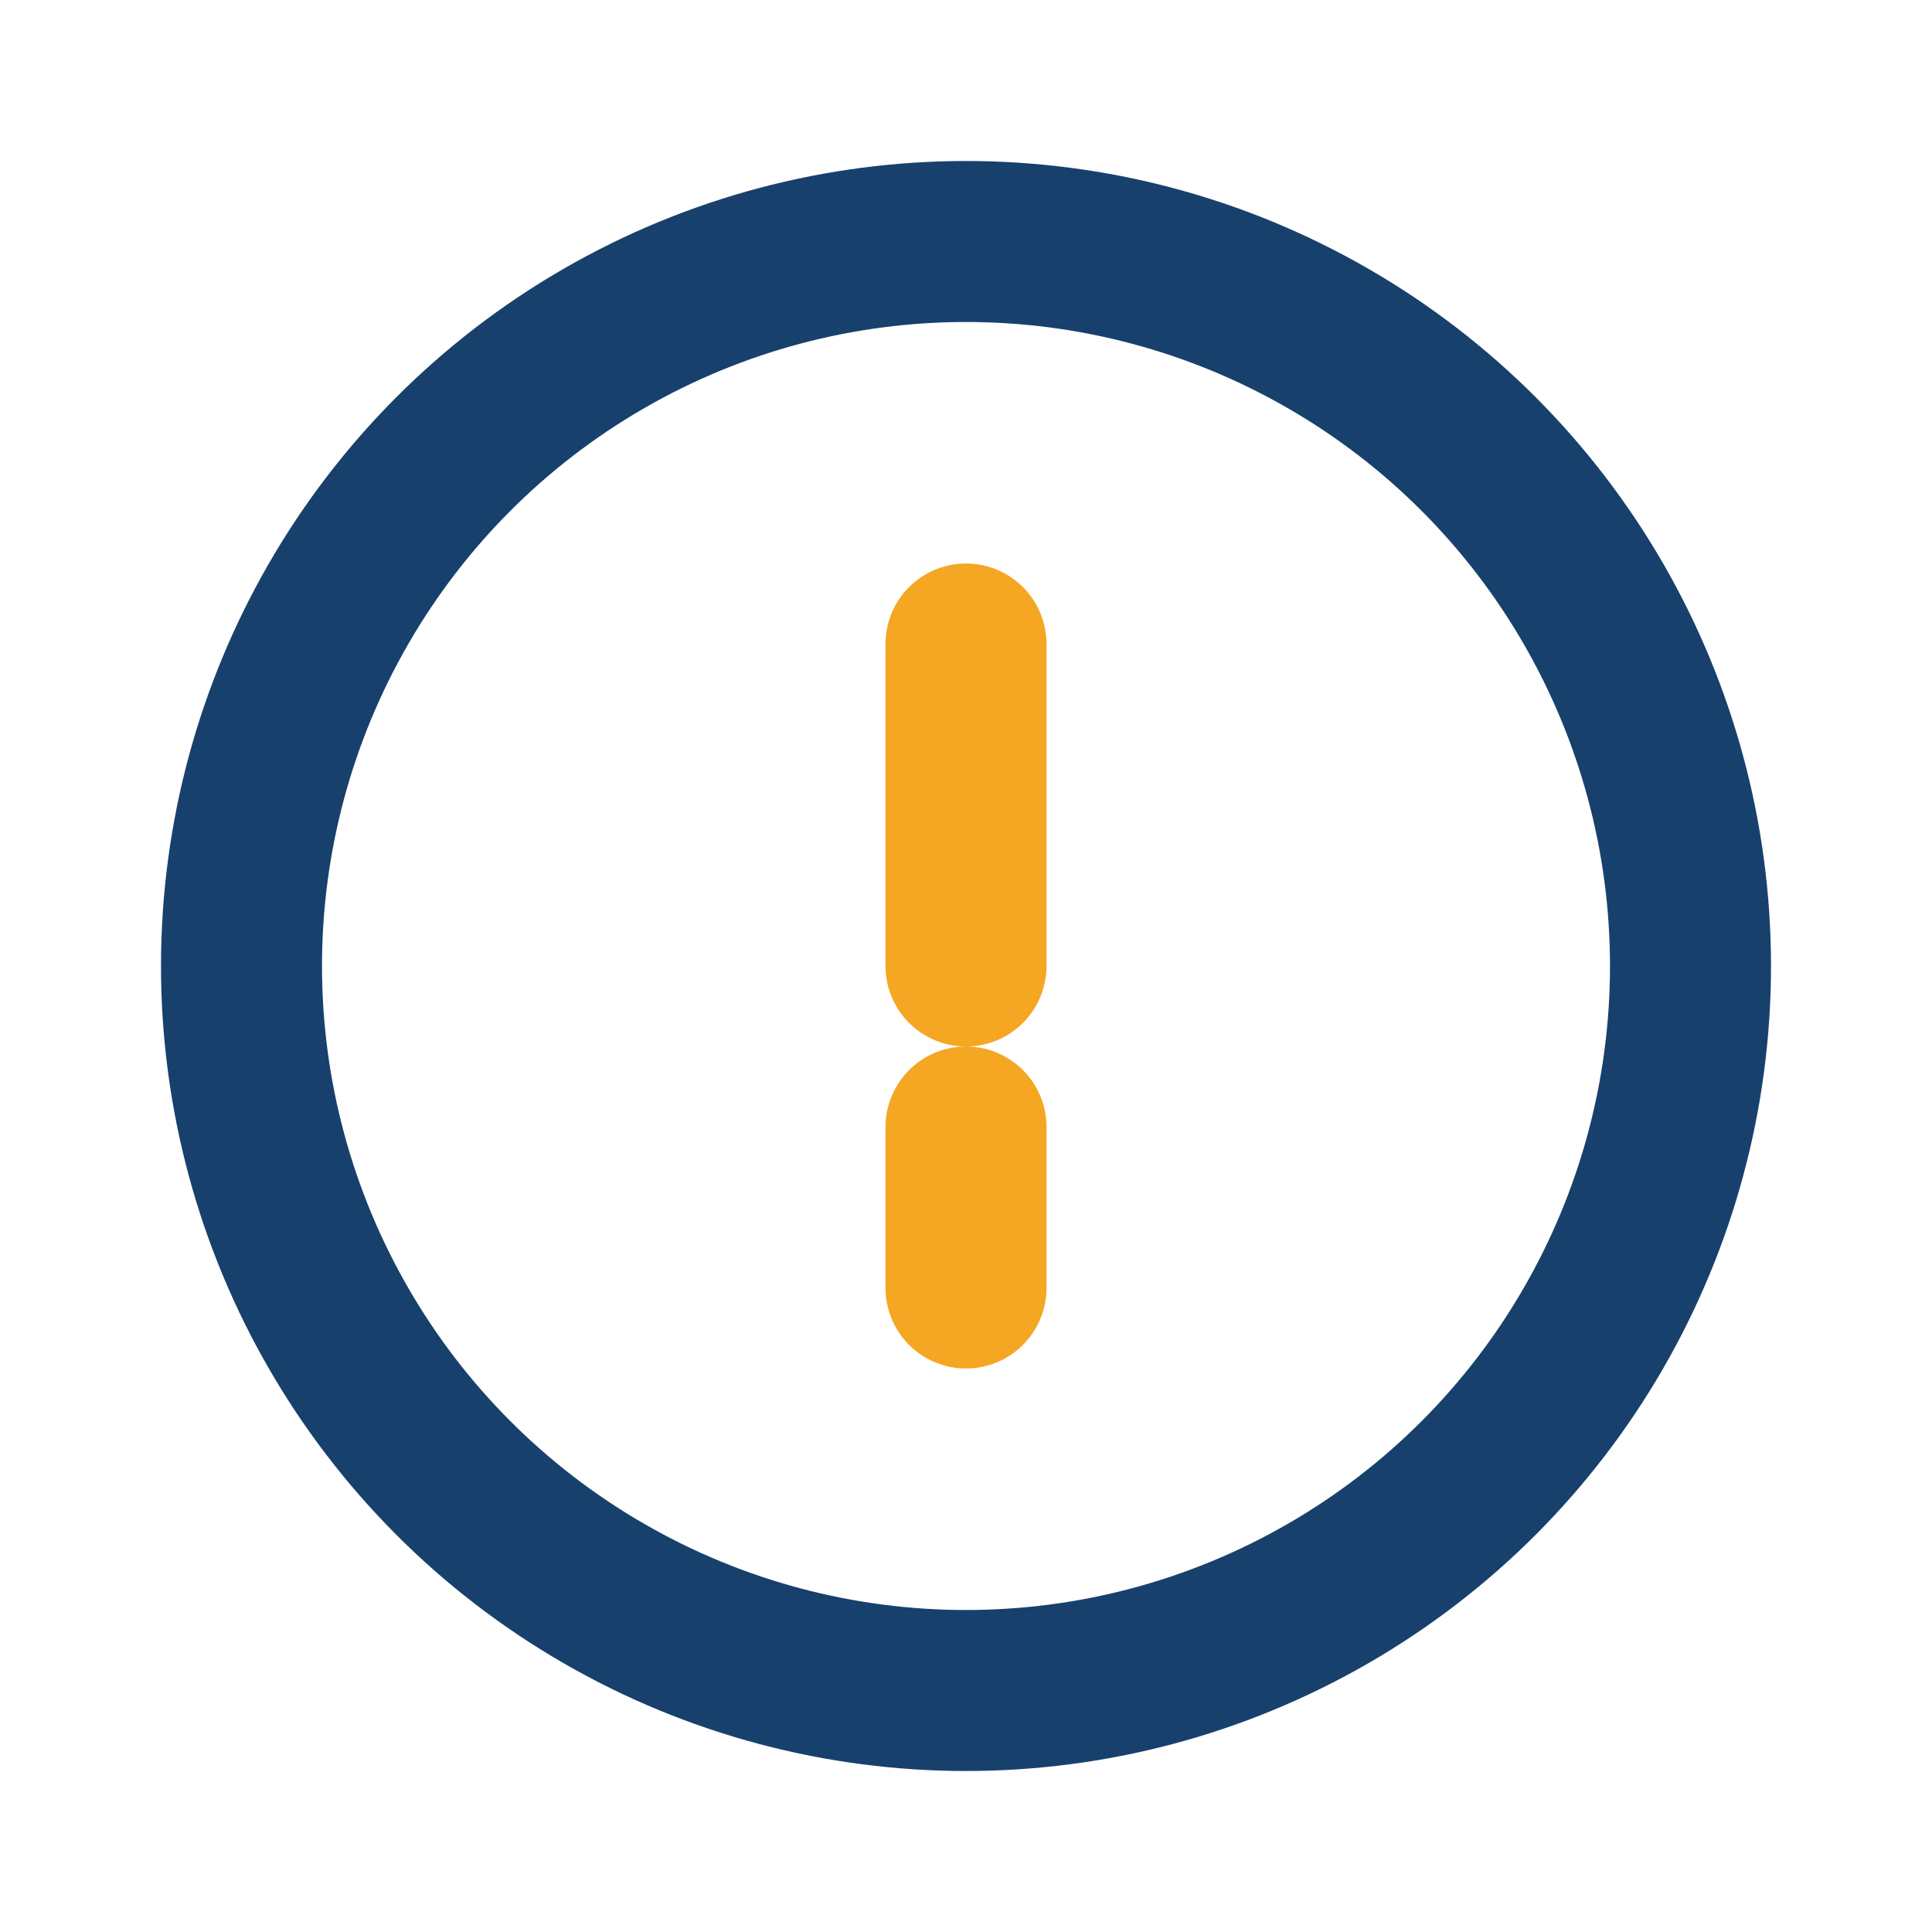
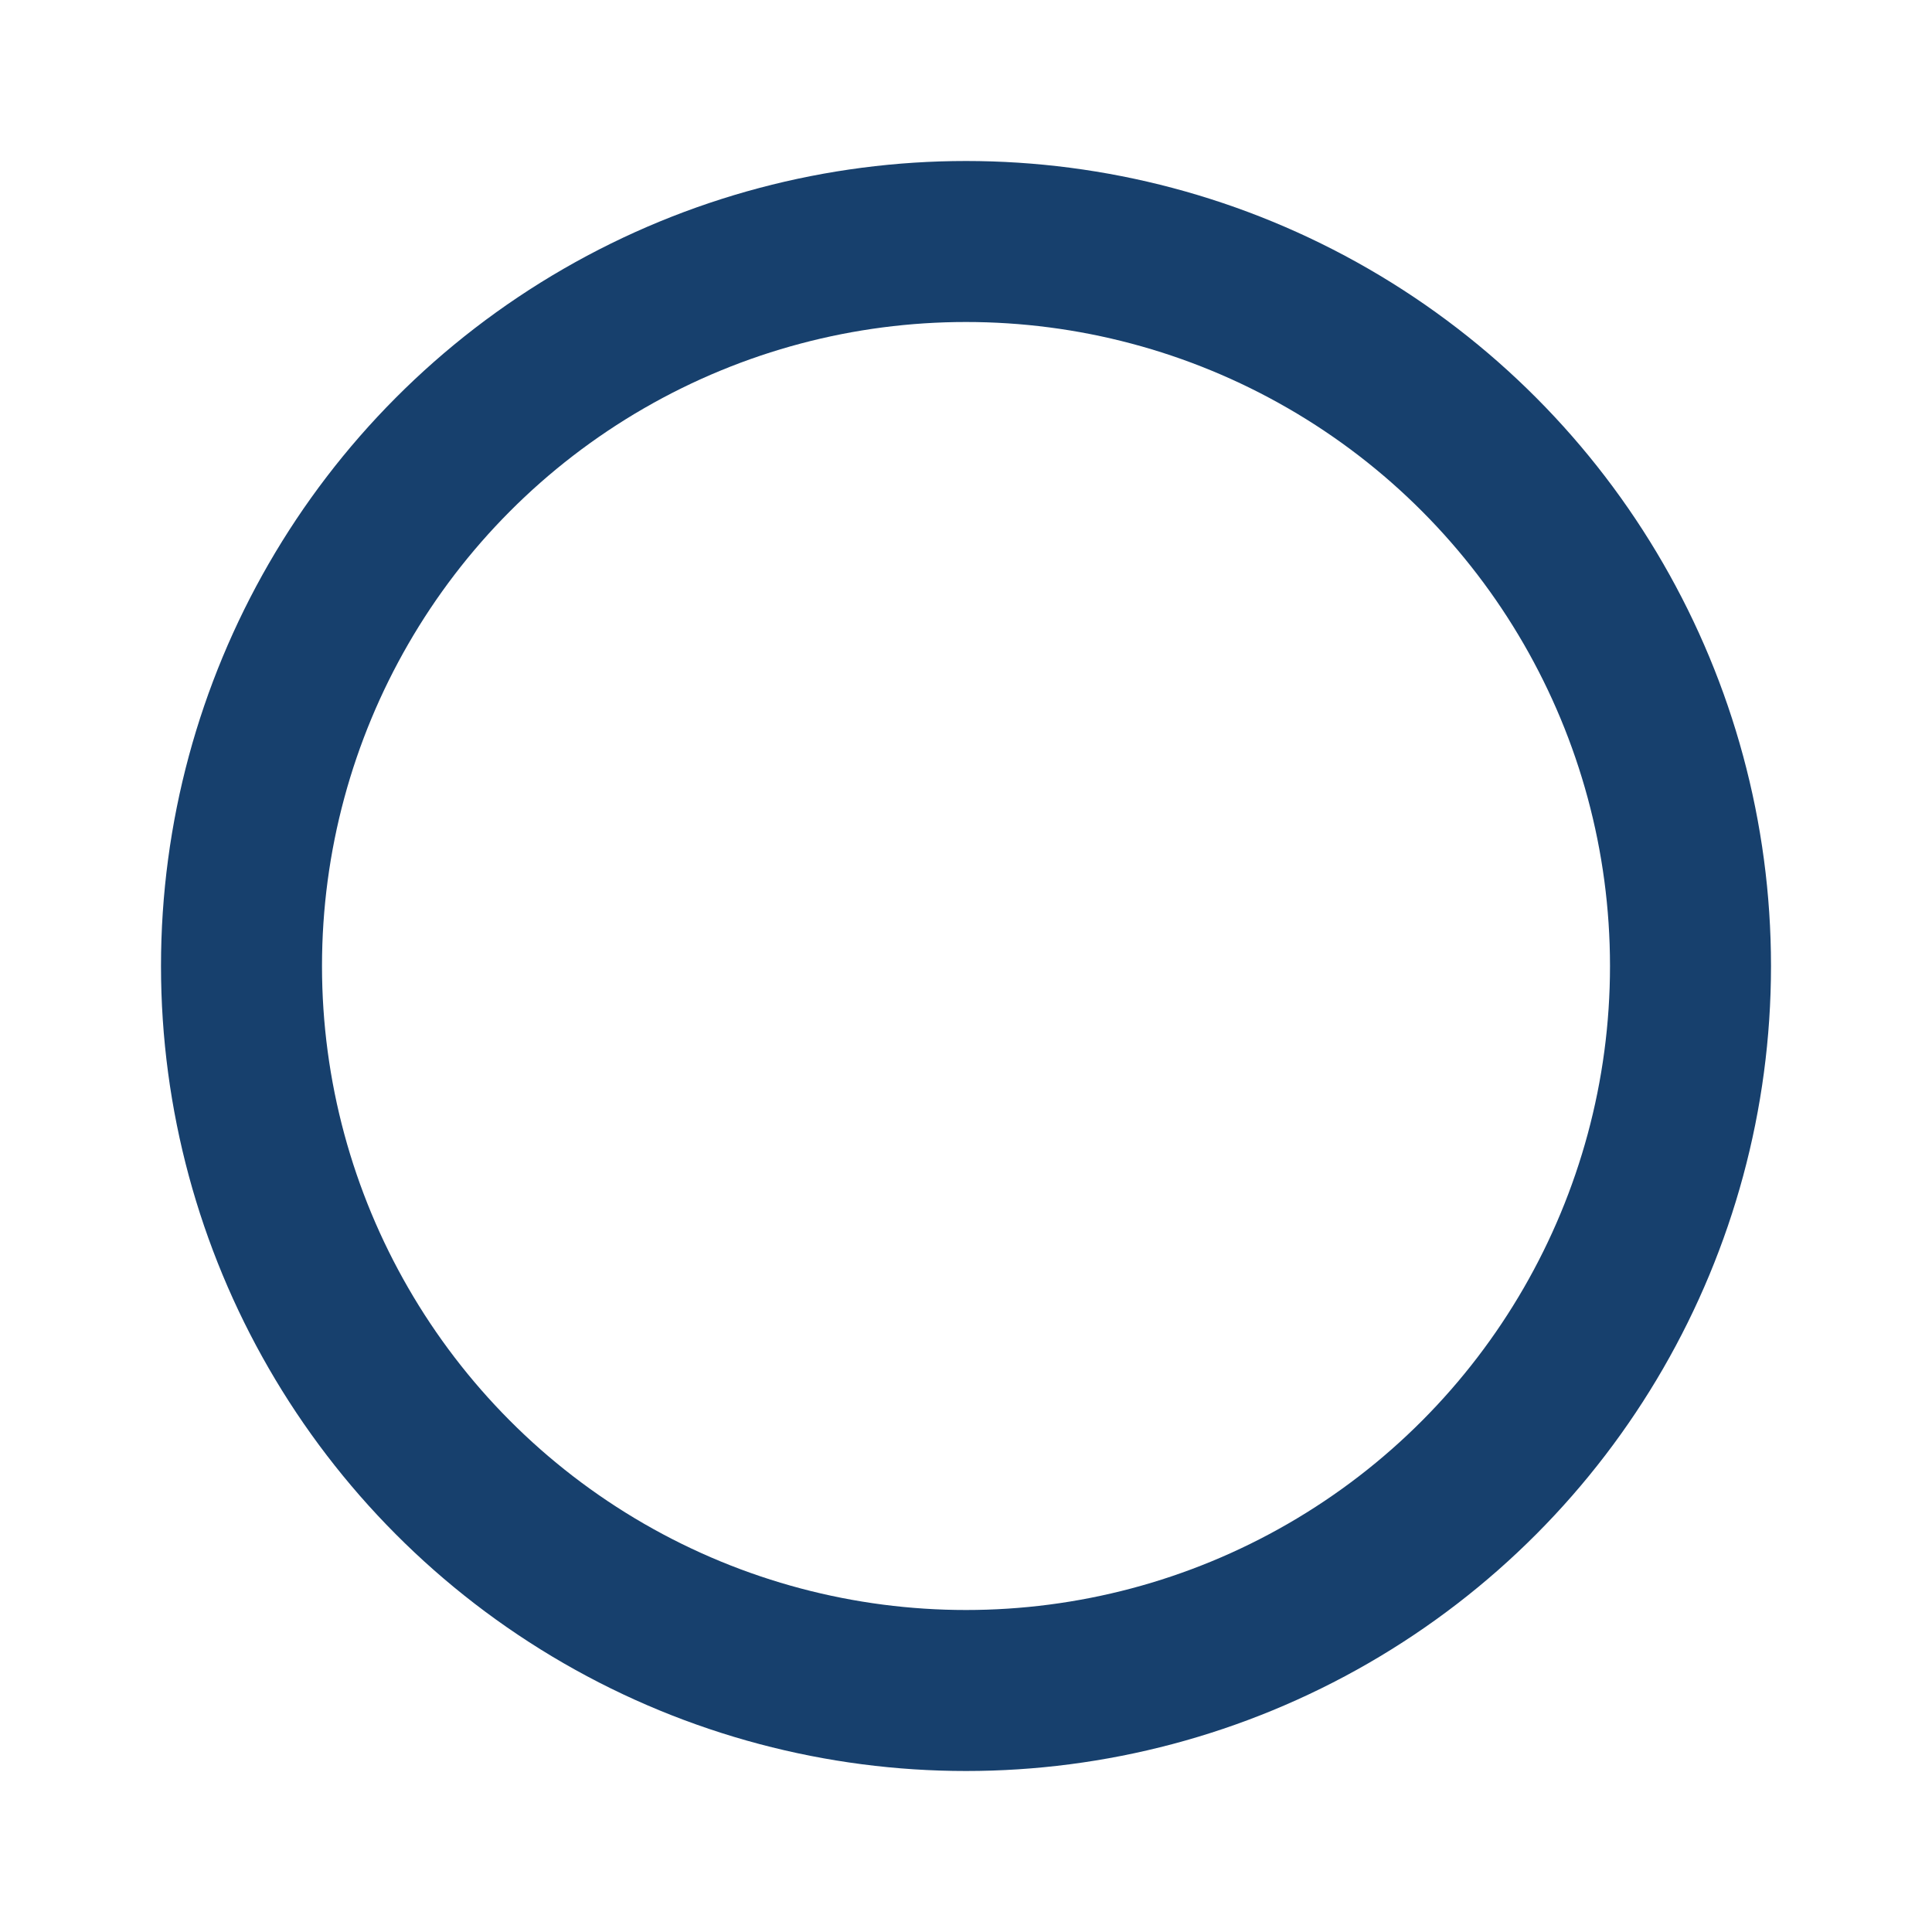
<svg xmlns="http://www.w3.org/2000/svg" width="24" height="24" viewBox="0 0 24 24">
  <circle cx="12" cy="12" r="9" stroke="#17406D" stroke-width="2" fill="none" />
-   <path d="M12 14v2M12 8v4" stroke="#F5A623" stroke-width="2" stroke-linecap="round" />
</svg>